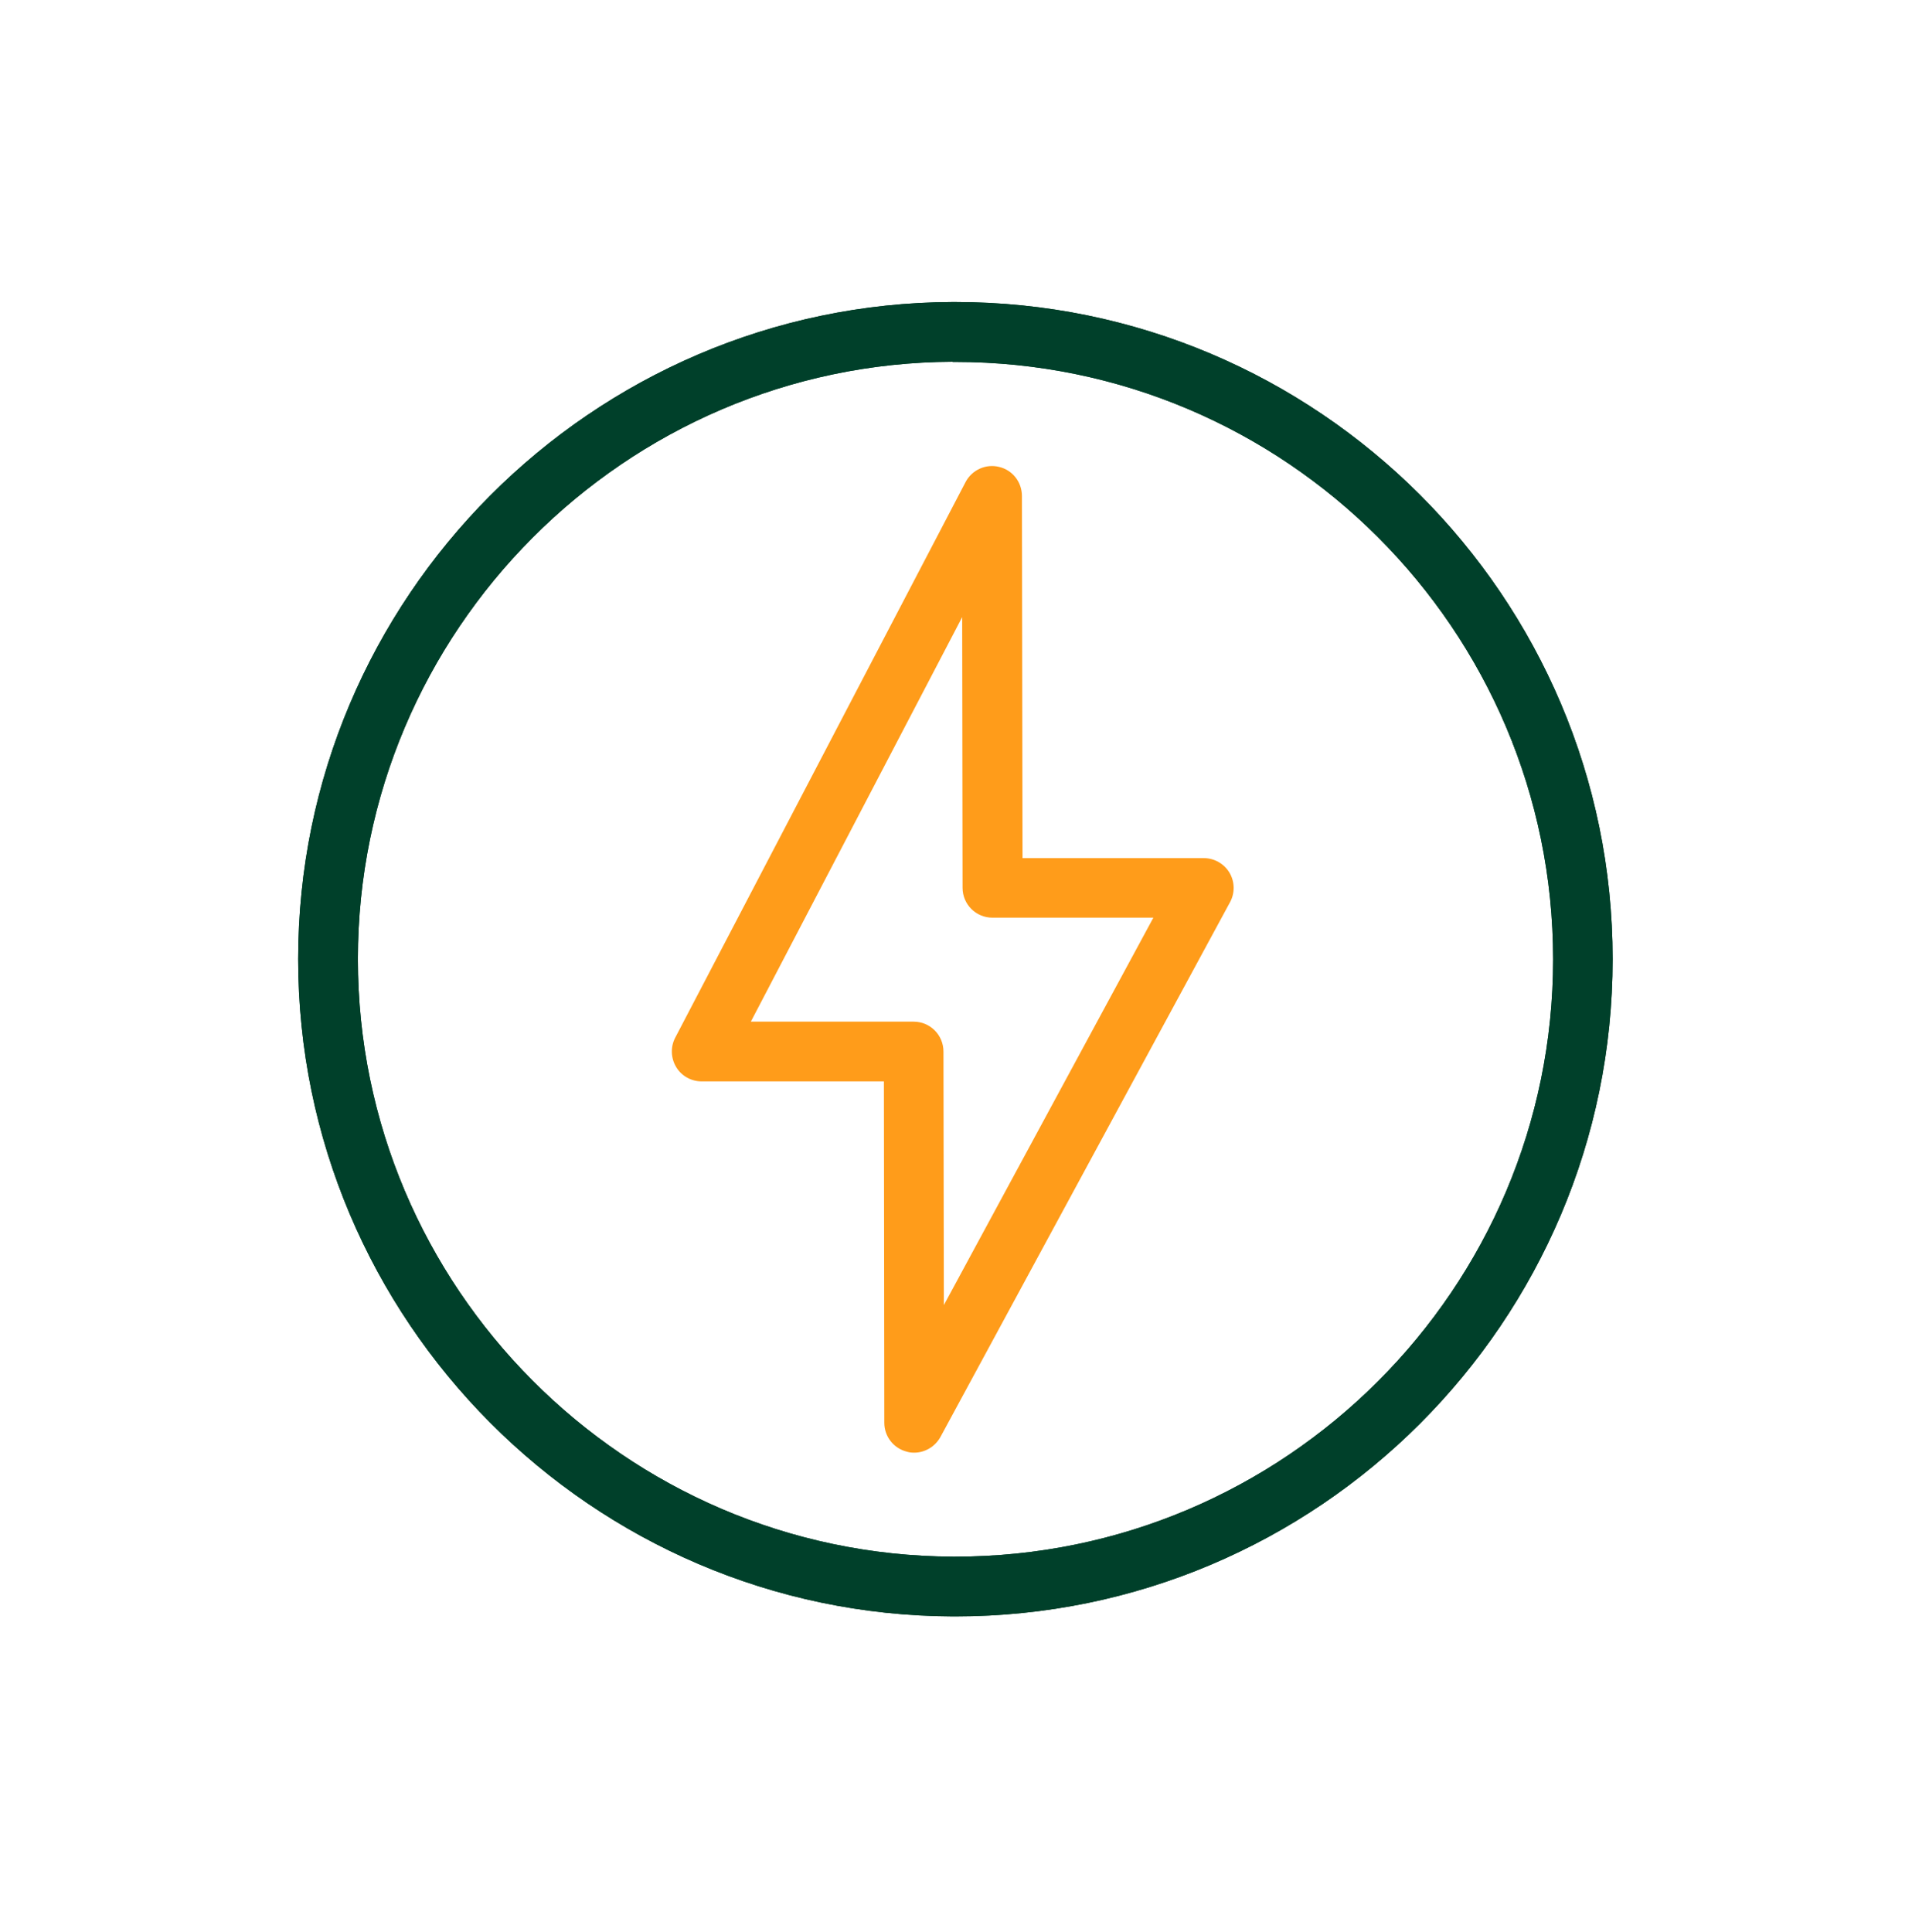
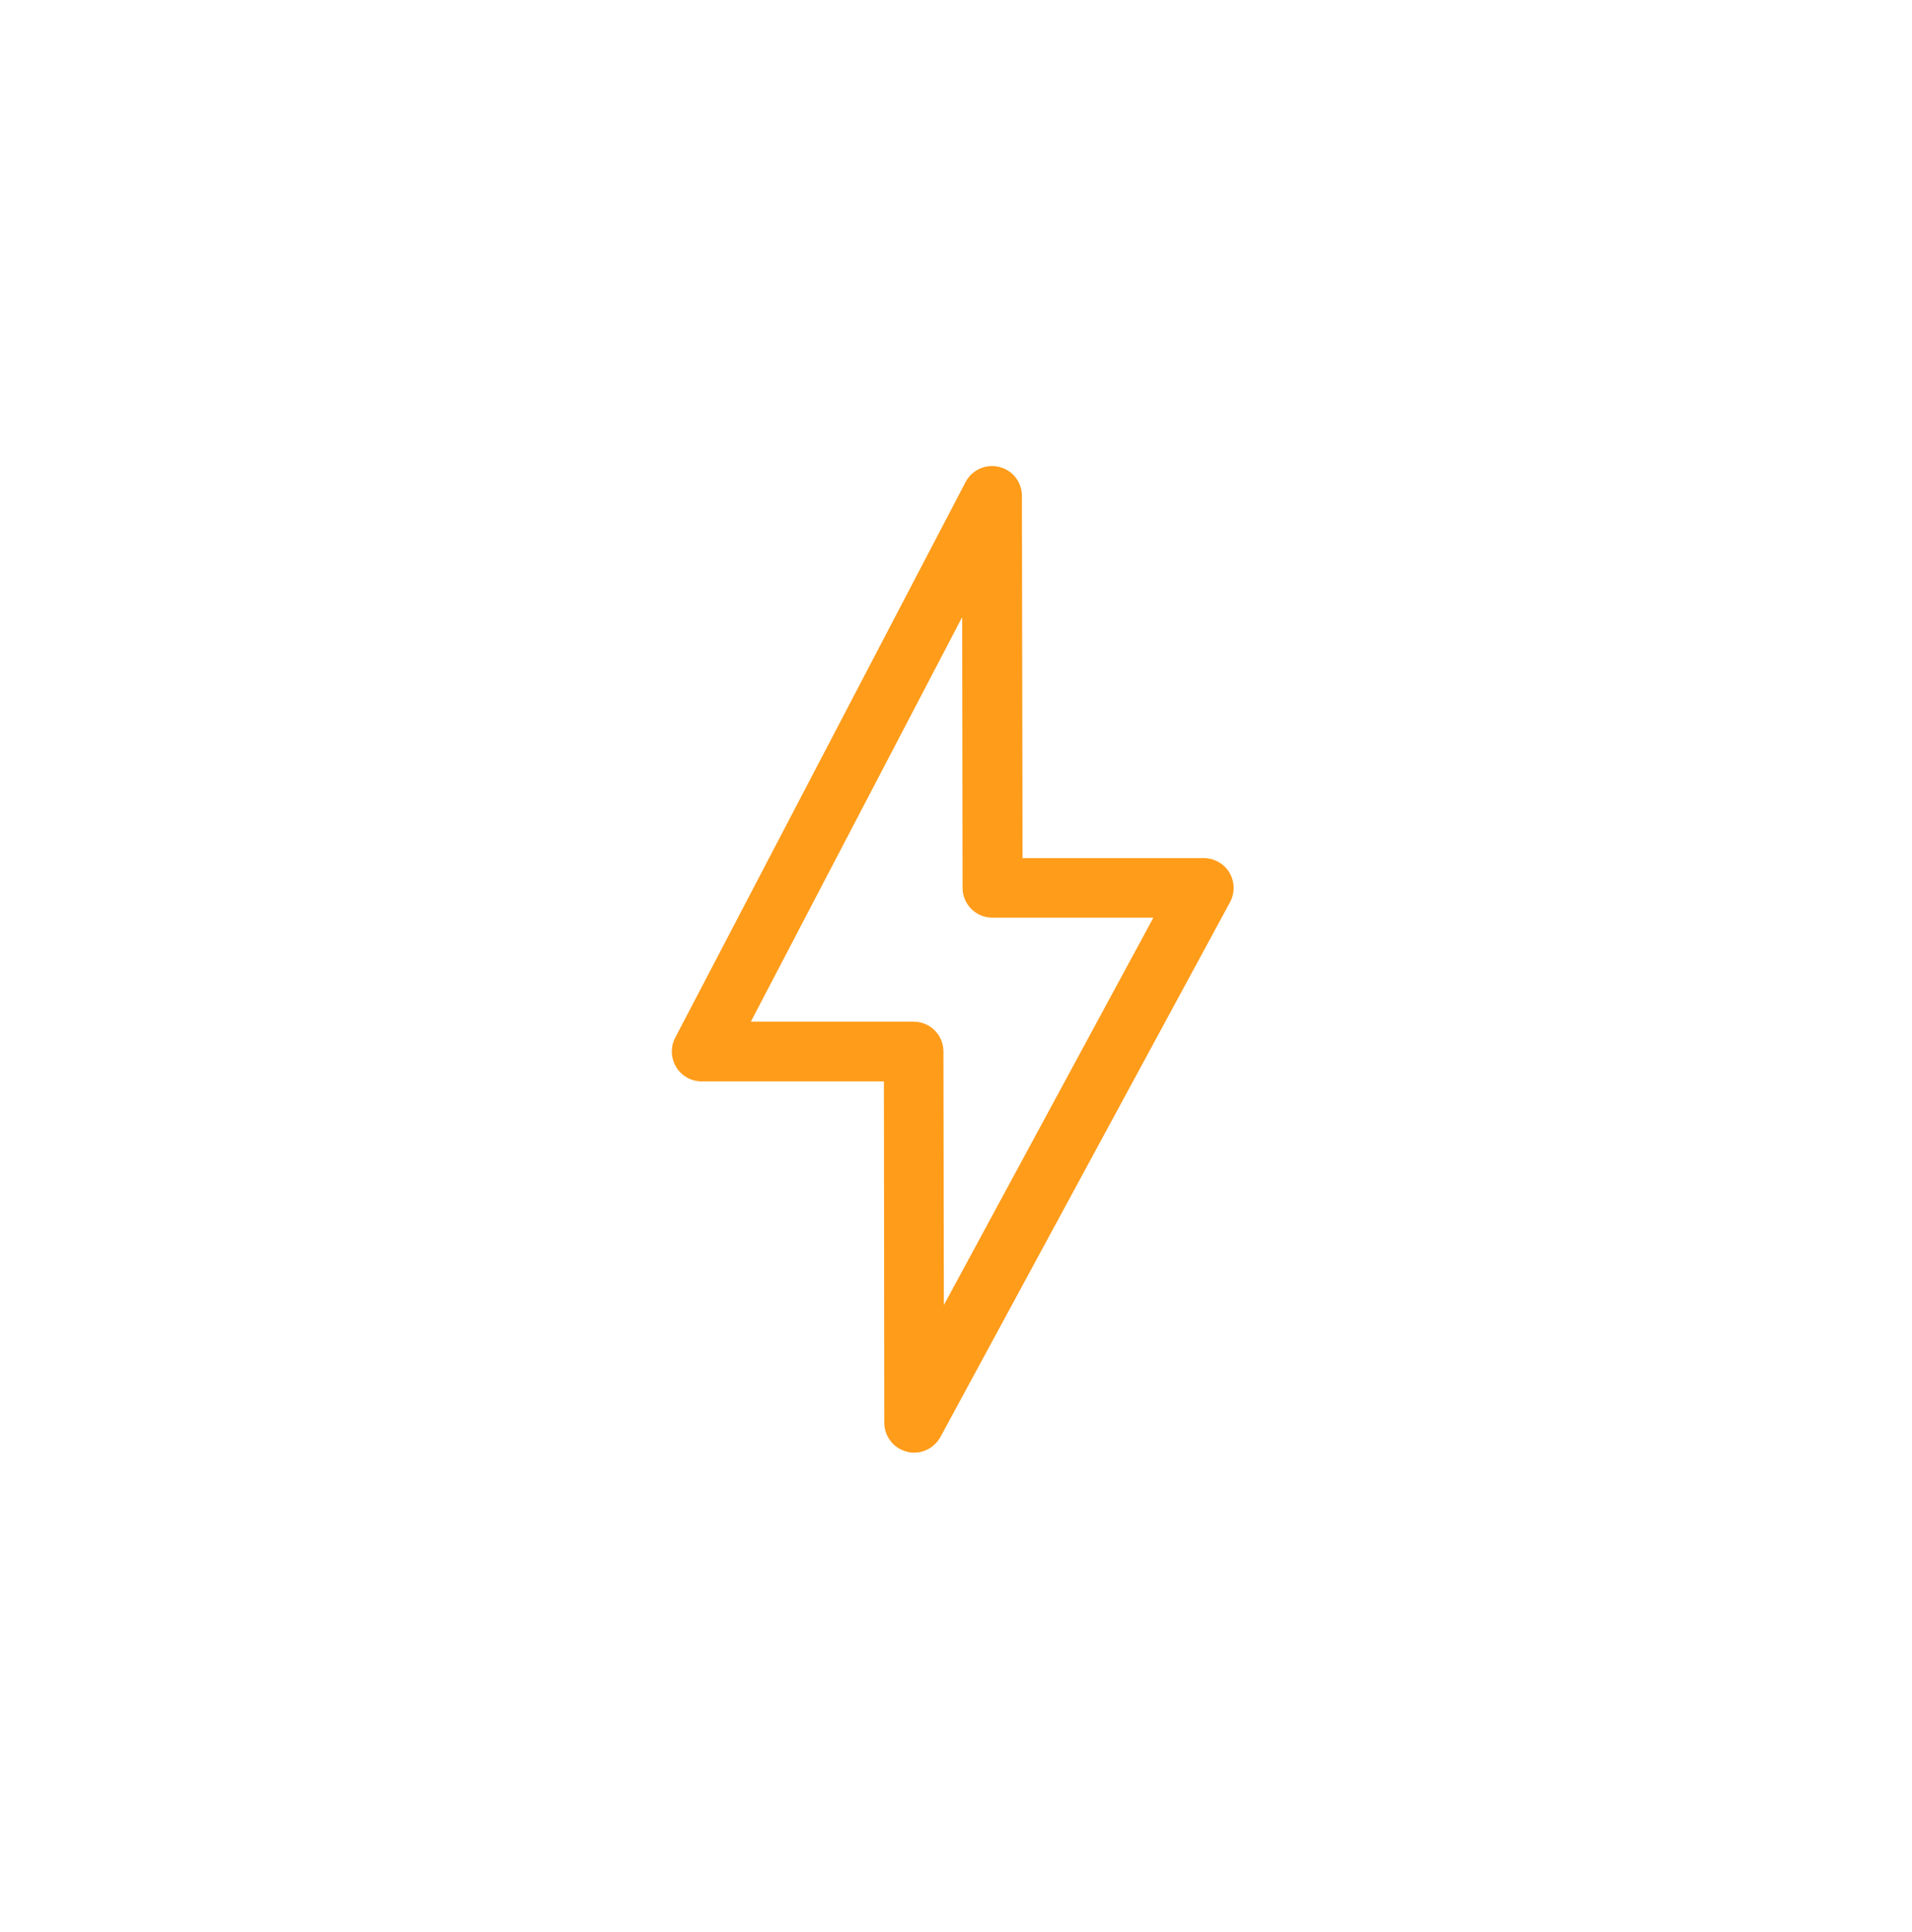
<svg xmlns="http://www.w3.org/2000/svg" width="96" height="97" viewBox="0 0 96 97" fill="none">
-   <path d="M47.97 81.153H47.83C29.71 81.083 14.97 66.273 14.97 48.153C14.97 30.033 29.71 15.233 47.82 15.163H47.96C66.16 15.163 80.97 29.963 80.97 48.153C80.97 66.353 66.17 81.153 47.97 81.153ZM47.83 18.163C31.37 18.233 17.97 31.683 17.97 48.153C17.97 64.623 31.37 78.083 47.84 78.153H47.97C64.52 78.153 77.98 64.693 77.98 48.163C77.98 31.623 64.52 18.173 47.97 18.173H47.83V18.163Z" fill="#00402A" />
-   <path d="M47.97 81.153H47.83C29.71 81.083 14.97 66.273 14.97 48.153C14.97 30.033 29.71 15.233 47.82 15.163H47.96C66.16 15.163 80.97 29.963 80.97 48.153C80.97 66.353 66.17 81.153 47.97 81.153ZM47.83 18.163C31.37 18.233 17.97 31.683 17.97 48.153C17.97 64.623 31.37 78.083 47.84 78.153H47.97C64.52 78.153 77.98 64.693 77.98 48.163C77.98 31.623 64.52 18.173 47.97 18.173H47.83V18.163Z" fill="#00402A" />
  <path d="M45.9 72.933C45.78 72.933 45.66 72.923 45.53 72.883C44.86 72.713 44.4 72.113 44.4 71.433L44.38 54.293H35.23C34.71 54.293 34.22 54.023 33.95 53.573C33.68 53.123 33.66 52.563 33.9 52.103L48.48 24.203C48.8 23.593 49.5 23.273 50.17 23.443C50.84 23.603 51.31 24.203 51.31 24.903L51.34 43.083H60.44C60.97 43.083 61.46 43.363 61.73 43.813C62 44.263 62.01 44.833 61.76 45.293L47.22 72.143C46.95 72.633 46.44 72.933 45.9 72.933ZM37.7 51.293H45.87C46.7 51.293 47.37 51.963 47.37 52.793L47.39 65.523L57.91 46.073H49.83C49 46.073 48.33 45.403 48.33 44.573L48.31 30.983L37.7 51.293Z" fill="#FF9C1A" />
</svg>